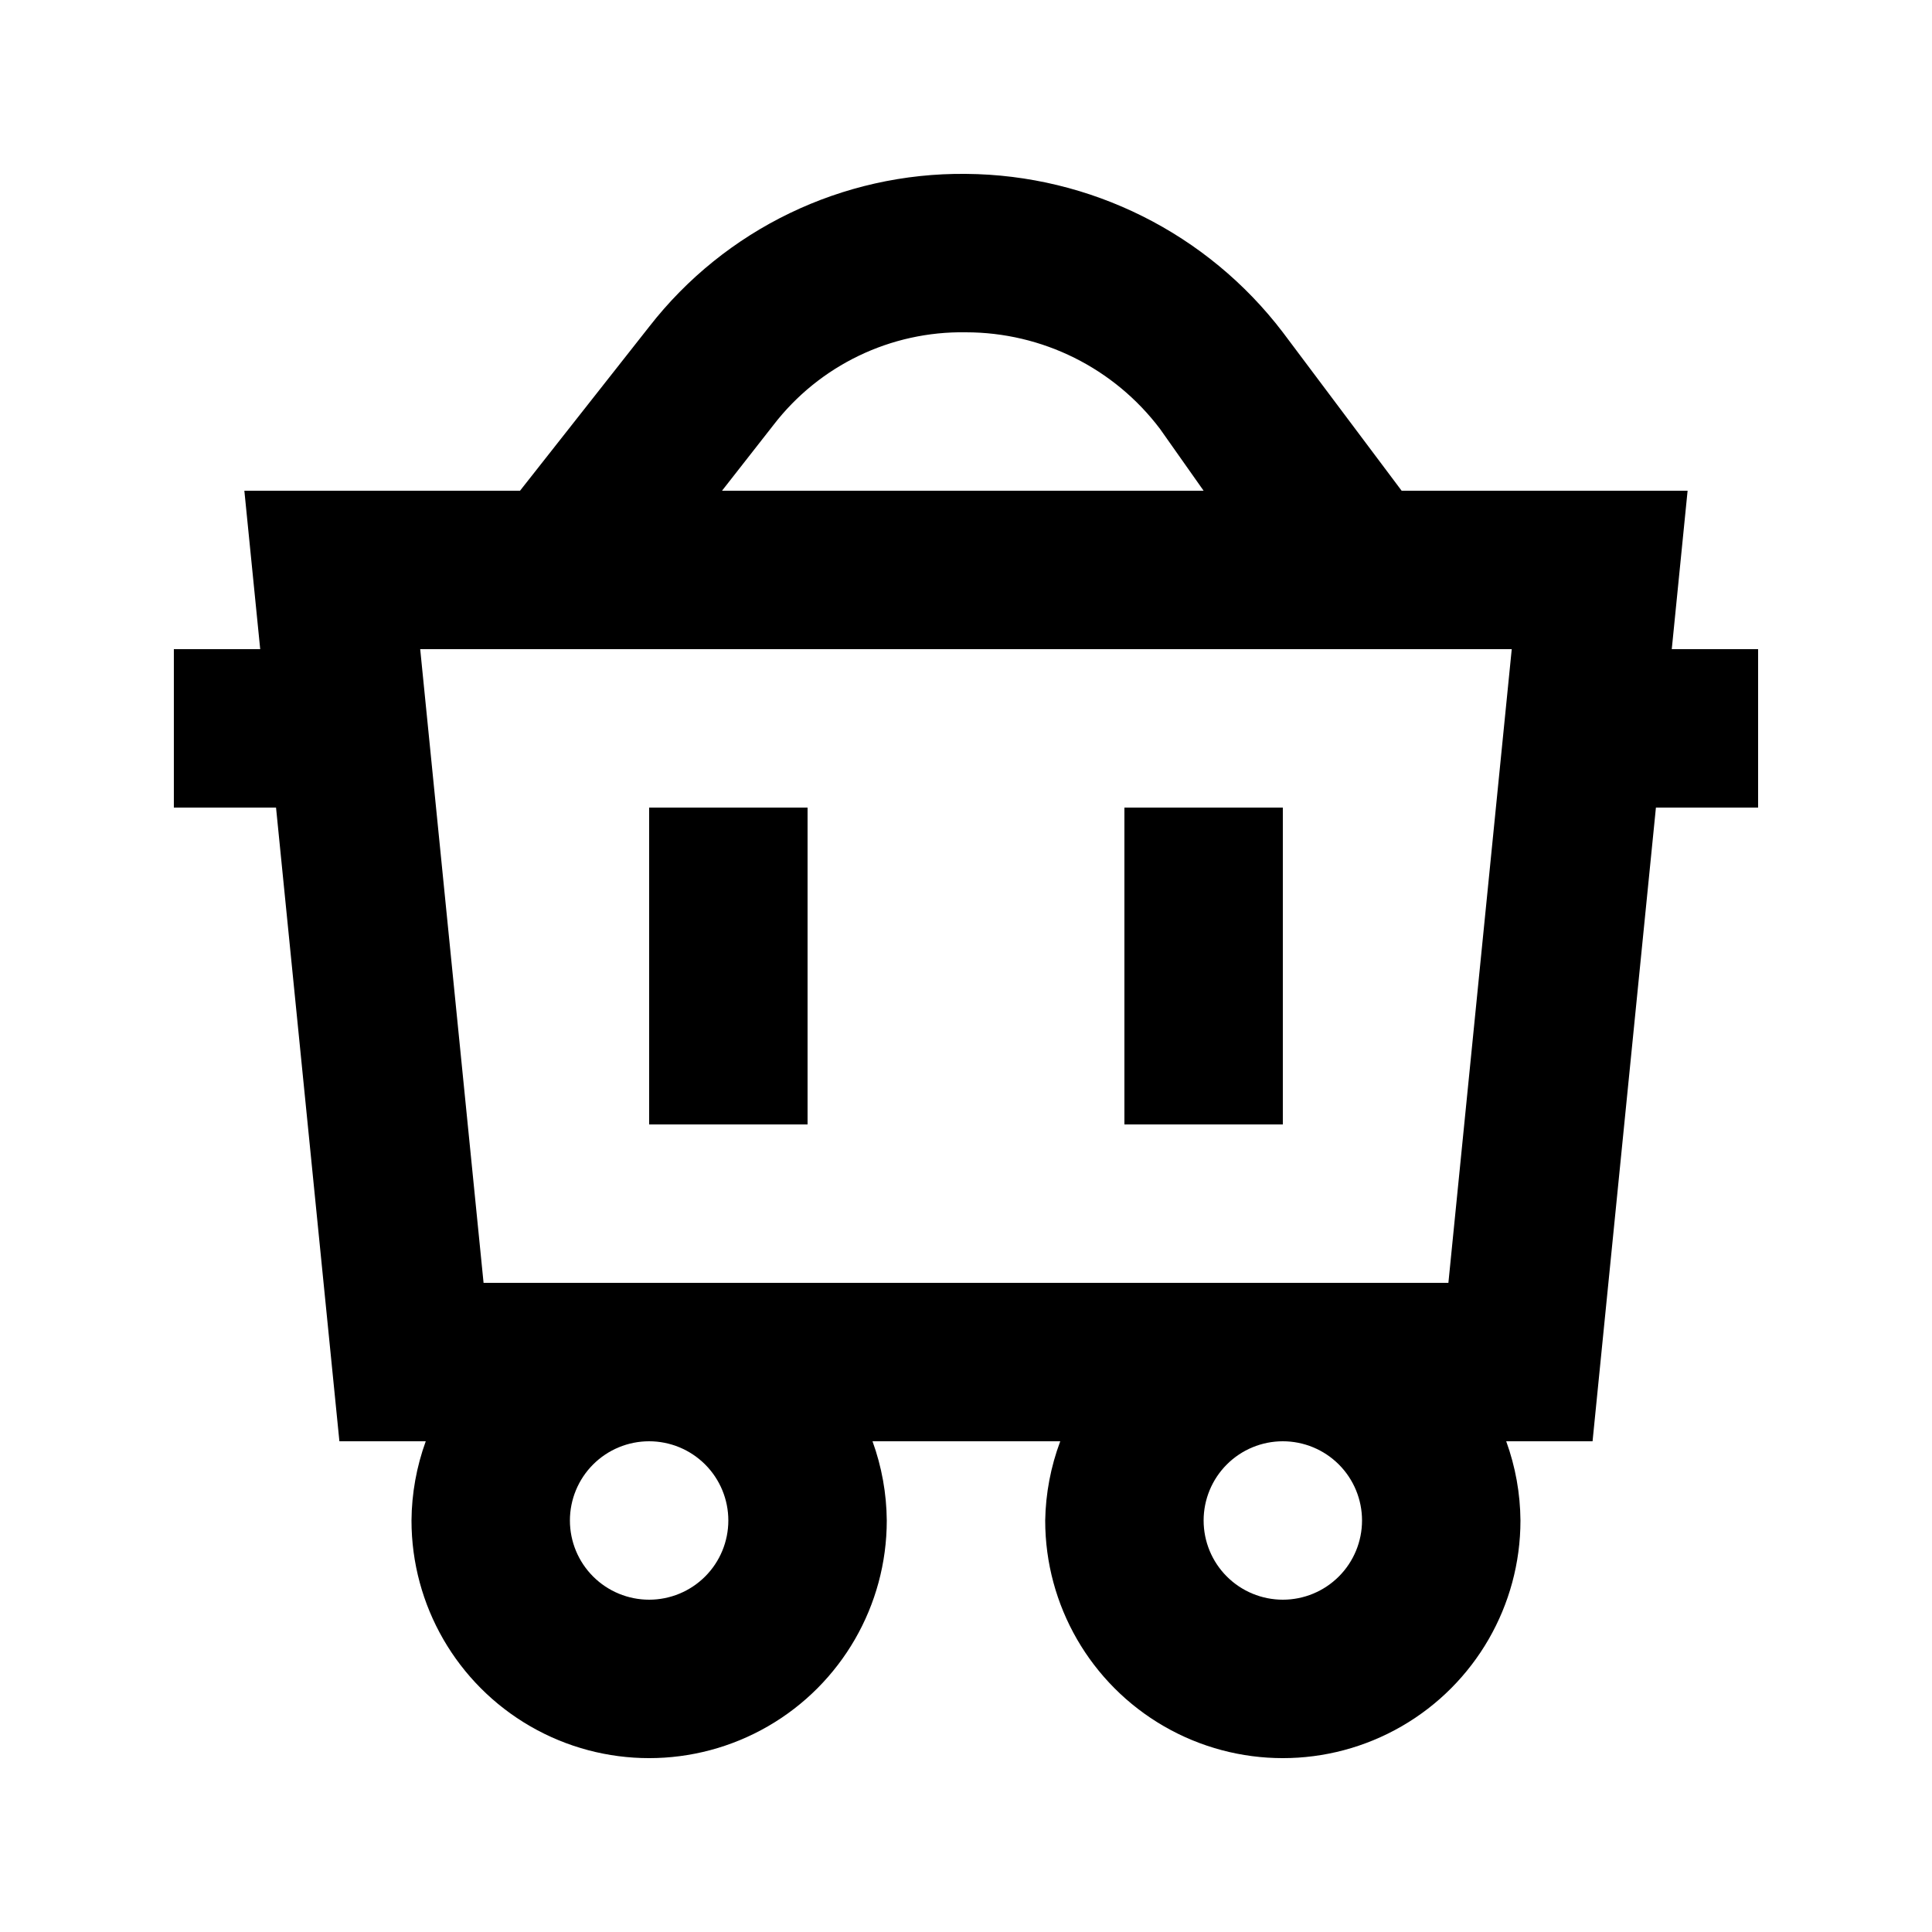
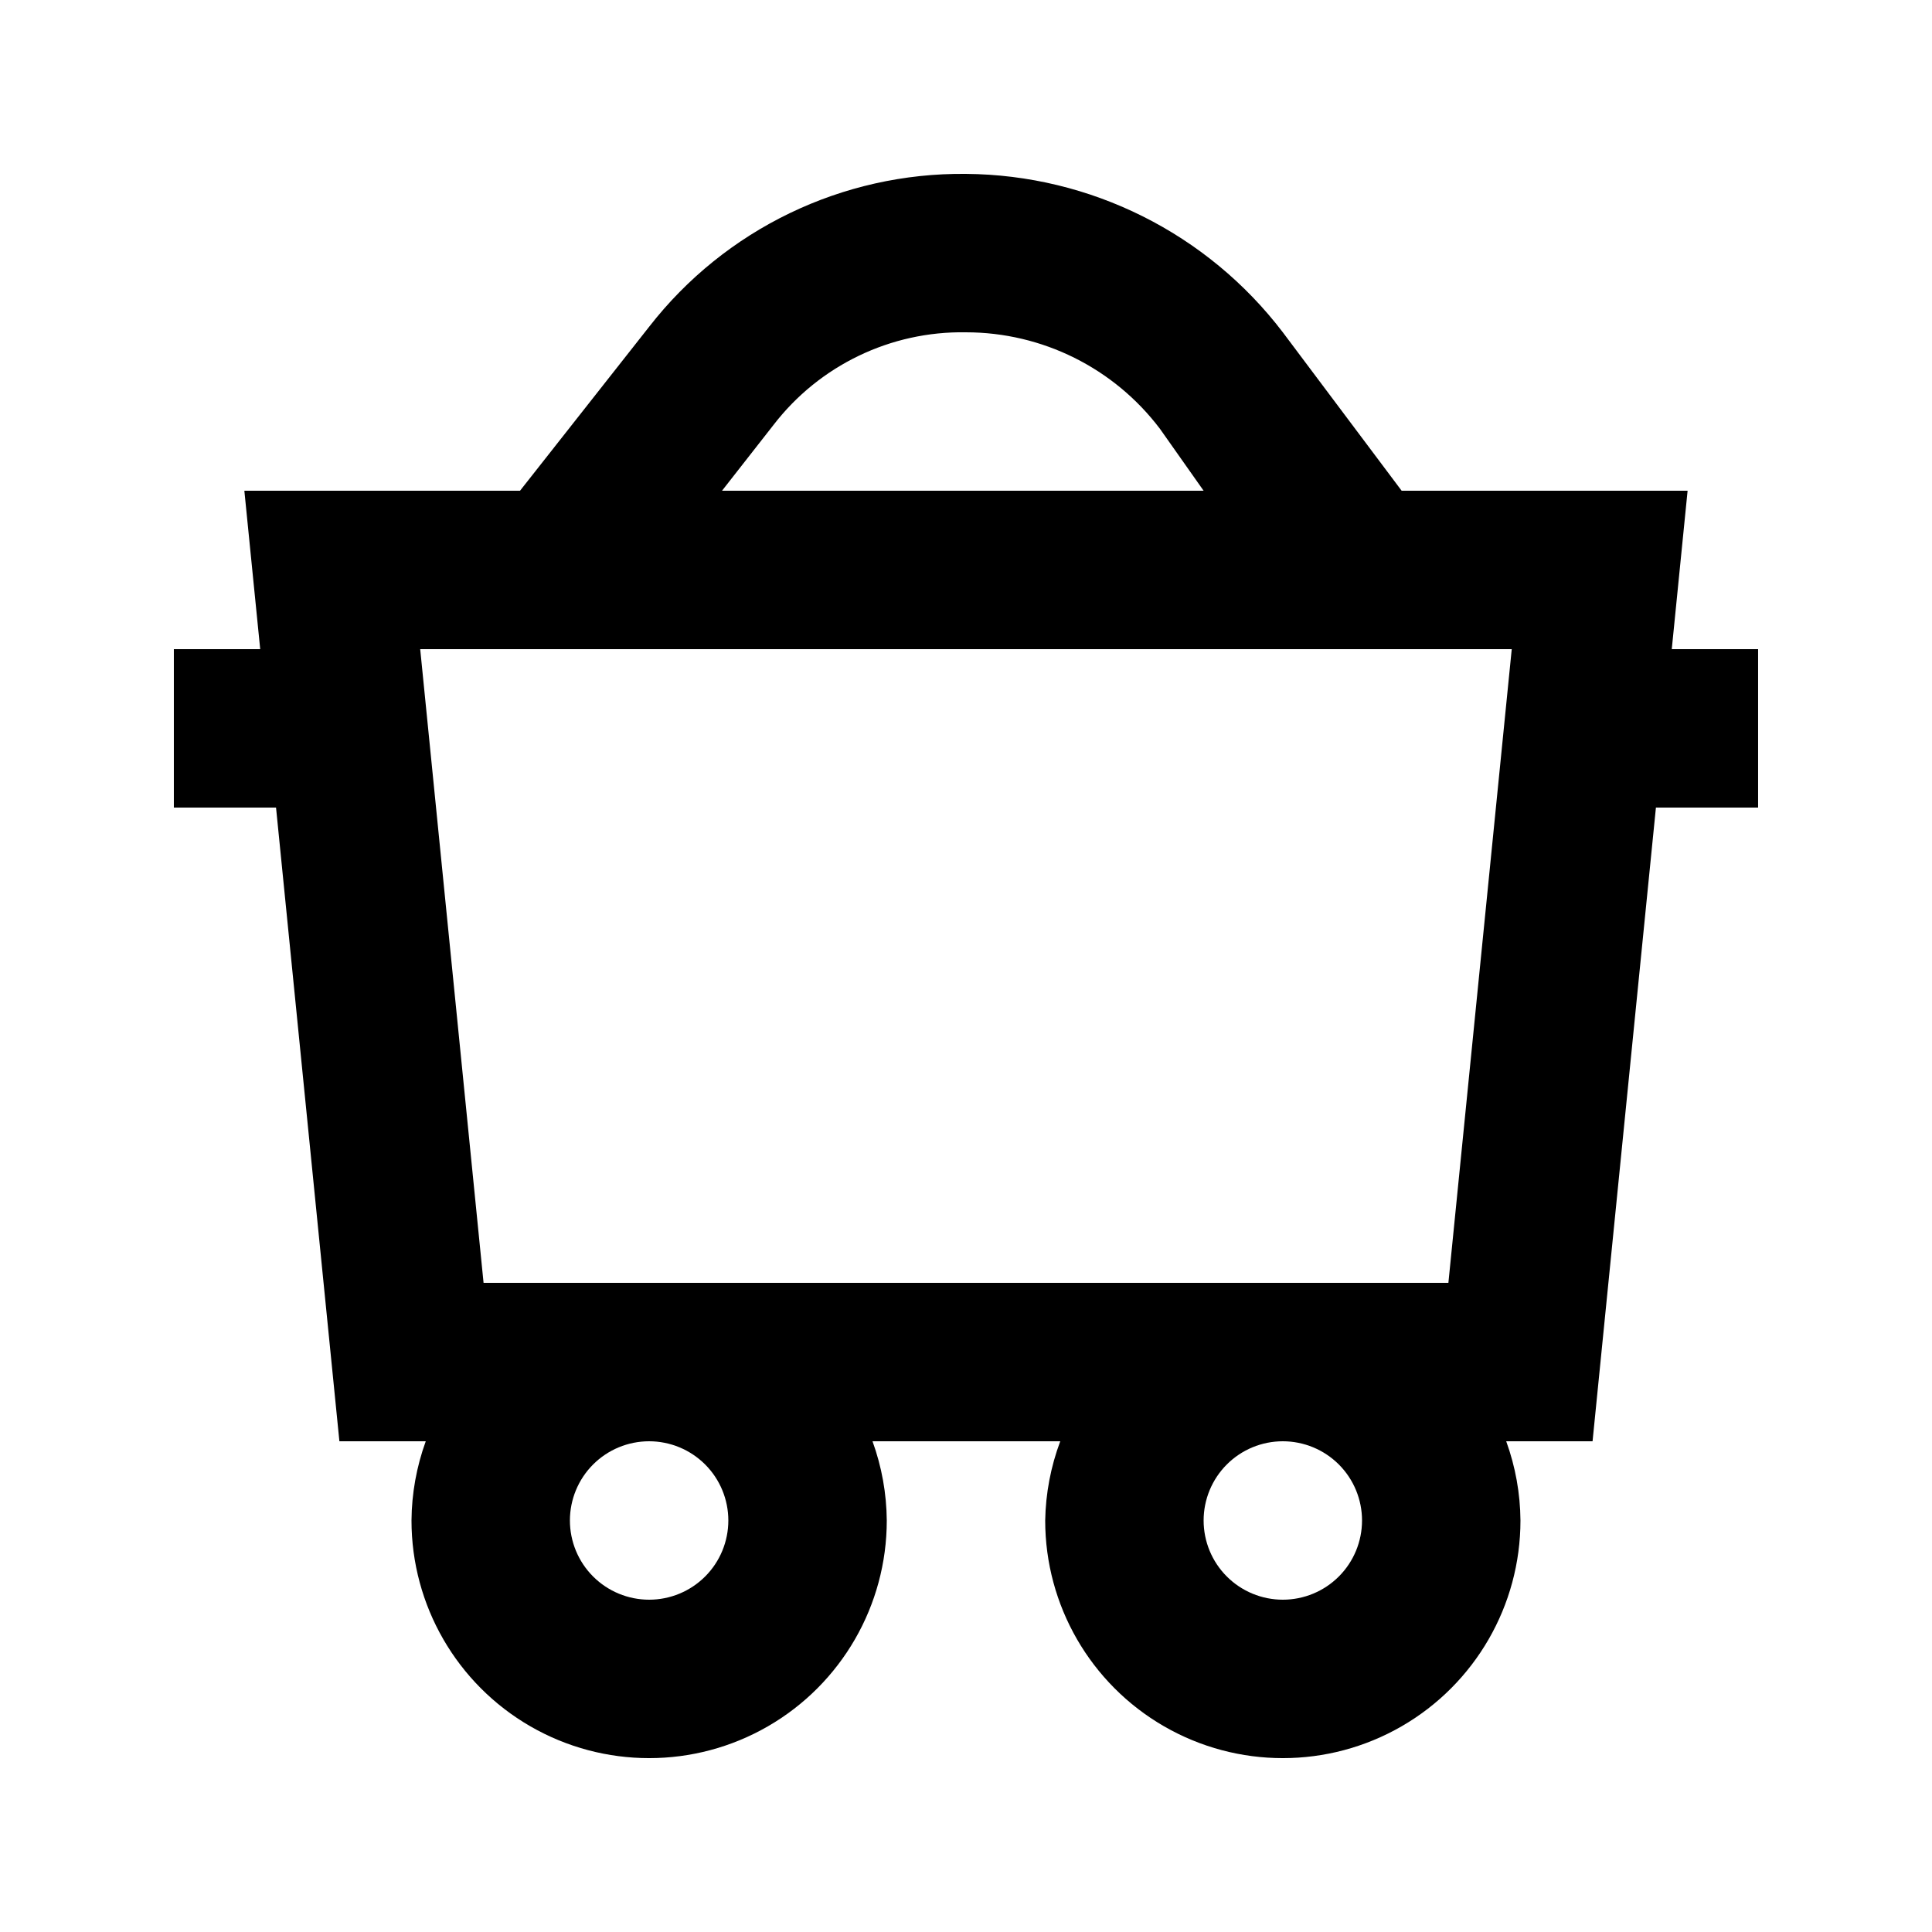
<svg xmlns="http://www.w3.org/2000/svg" fill="#000000" width="800px" height="800px" version="1.1" viewBox="144 144 512 512">
  <g>
    <path d="m591.23 274.05h-75.781l-31.488-41.984c-19.992-26.227-50.992-41.727-83.965-41.984-32.781-0.348-63.844 14.637-83.969 40.516l-34.219 43.453h-73.051l4.199 41.984h-22.883v41.984h27.078l16.793 167.94 22.883-0.004c-2.441 6.734-3.723 13.832-3.777 20.992 0 22.5 12.004 43.289 31.488 54.539s43.492 11.25 62.977 0 31.488-32.039 31.488-54.539c-0.059-7.16-1.336-14.258-3.781-20.992h49.754c-2.516 6.723-3.867 13.82-3.988 20.992 0 22.5 12 43.289 31.488 54.539 19.484 11.25 43.488 11.25 62.973 0 19.488-11.25 31.488-32.039 31.488-54.539-0.055-7.16-1.332-14.258-3.777-20.992h22.883l16.793-167.94 27.078 0.004v-41.984h-22.879zm-242.25-17.426c12.156-15.797 31.078-24.906 51.012-24.559 20.211 0 39.25 9.48 51.43 25.609l11.547 16.375h-127.63zm-11.965 290.32c0 5.57-2.211 10.91-6.148 14.844-3.938 3.938-9.277 6.148-14.844 6.148-5.57 0-10.906-2.211-14.844-6.148-3.938-3.934-6.148-9.273-6.148-14.844 0-5.566 2.211-10.906 6.148-14.844 3.938-3.934 9.273-6.148 14.844-6.148 5.566 0 10.906 2.215 14.844 6.148 3.938 3.938 6.148 9.277 6.148 14.844zm167.94 0h-0.004c0 5.57-2.211 10.91-6.148 14.844-3.934 3.938-9.273 6.148-14.844 6.148-5.566 0-10.906-2.211-14.84-6.148-3.938-3.934-6.148-9.273-6.148-14.844 0-5.566 2.211-10.906 6.148-14.844 3.934-3.934 9.273-6.148 14.84-6.148 5.57 0 10.91 2.215 14.844 6.148 3.938 3.938 6.148 9.277 6.148 14.844zm22.883-62.977h-255.69l-16.793-167.94 289.27 0.004z" />
-     <path d="m316.03 358.02h41.984v83.969h-41.984z" />
-     <path d="m441.98 358.02h41.984v83.969h-41.984z" />
  </g>
</svg>